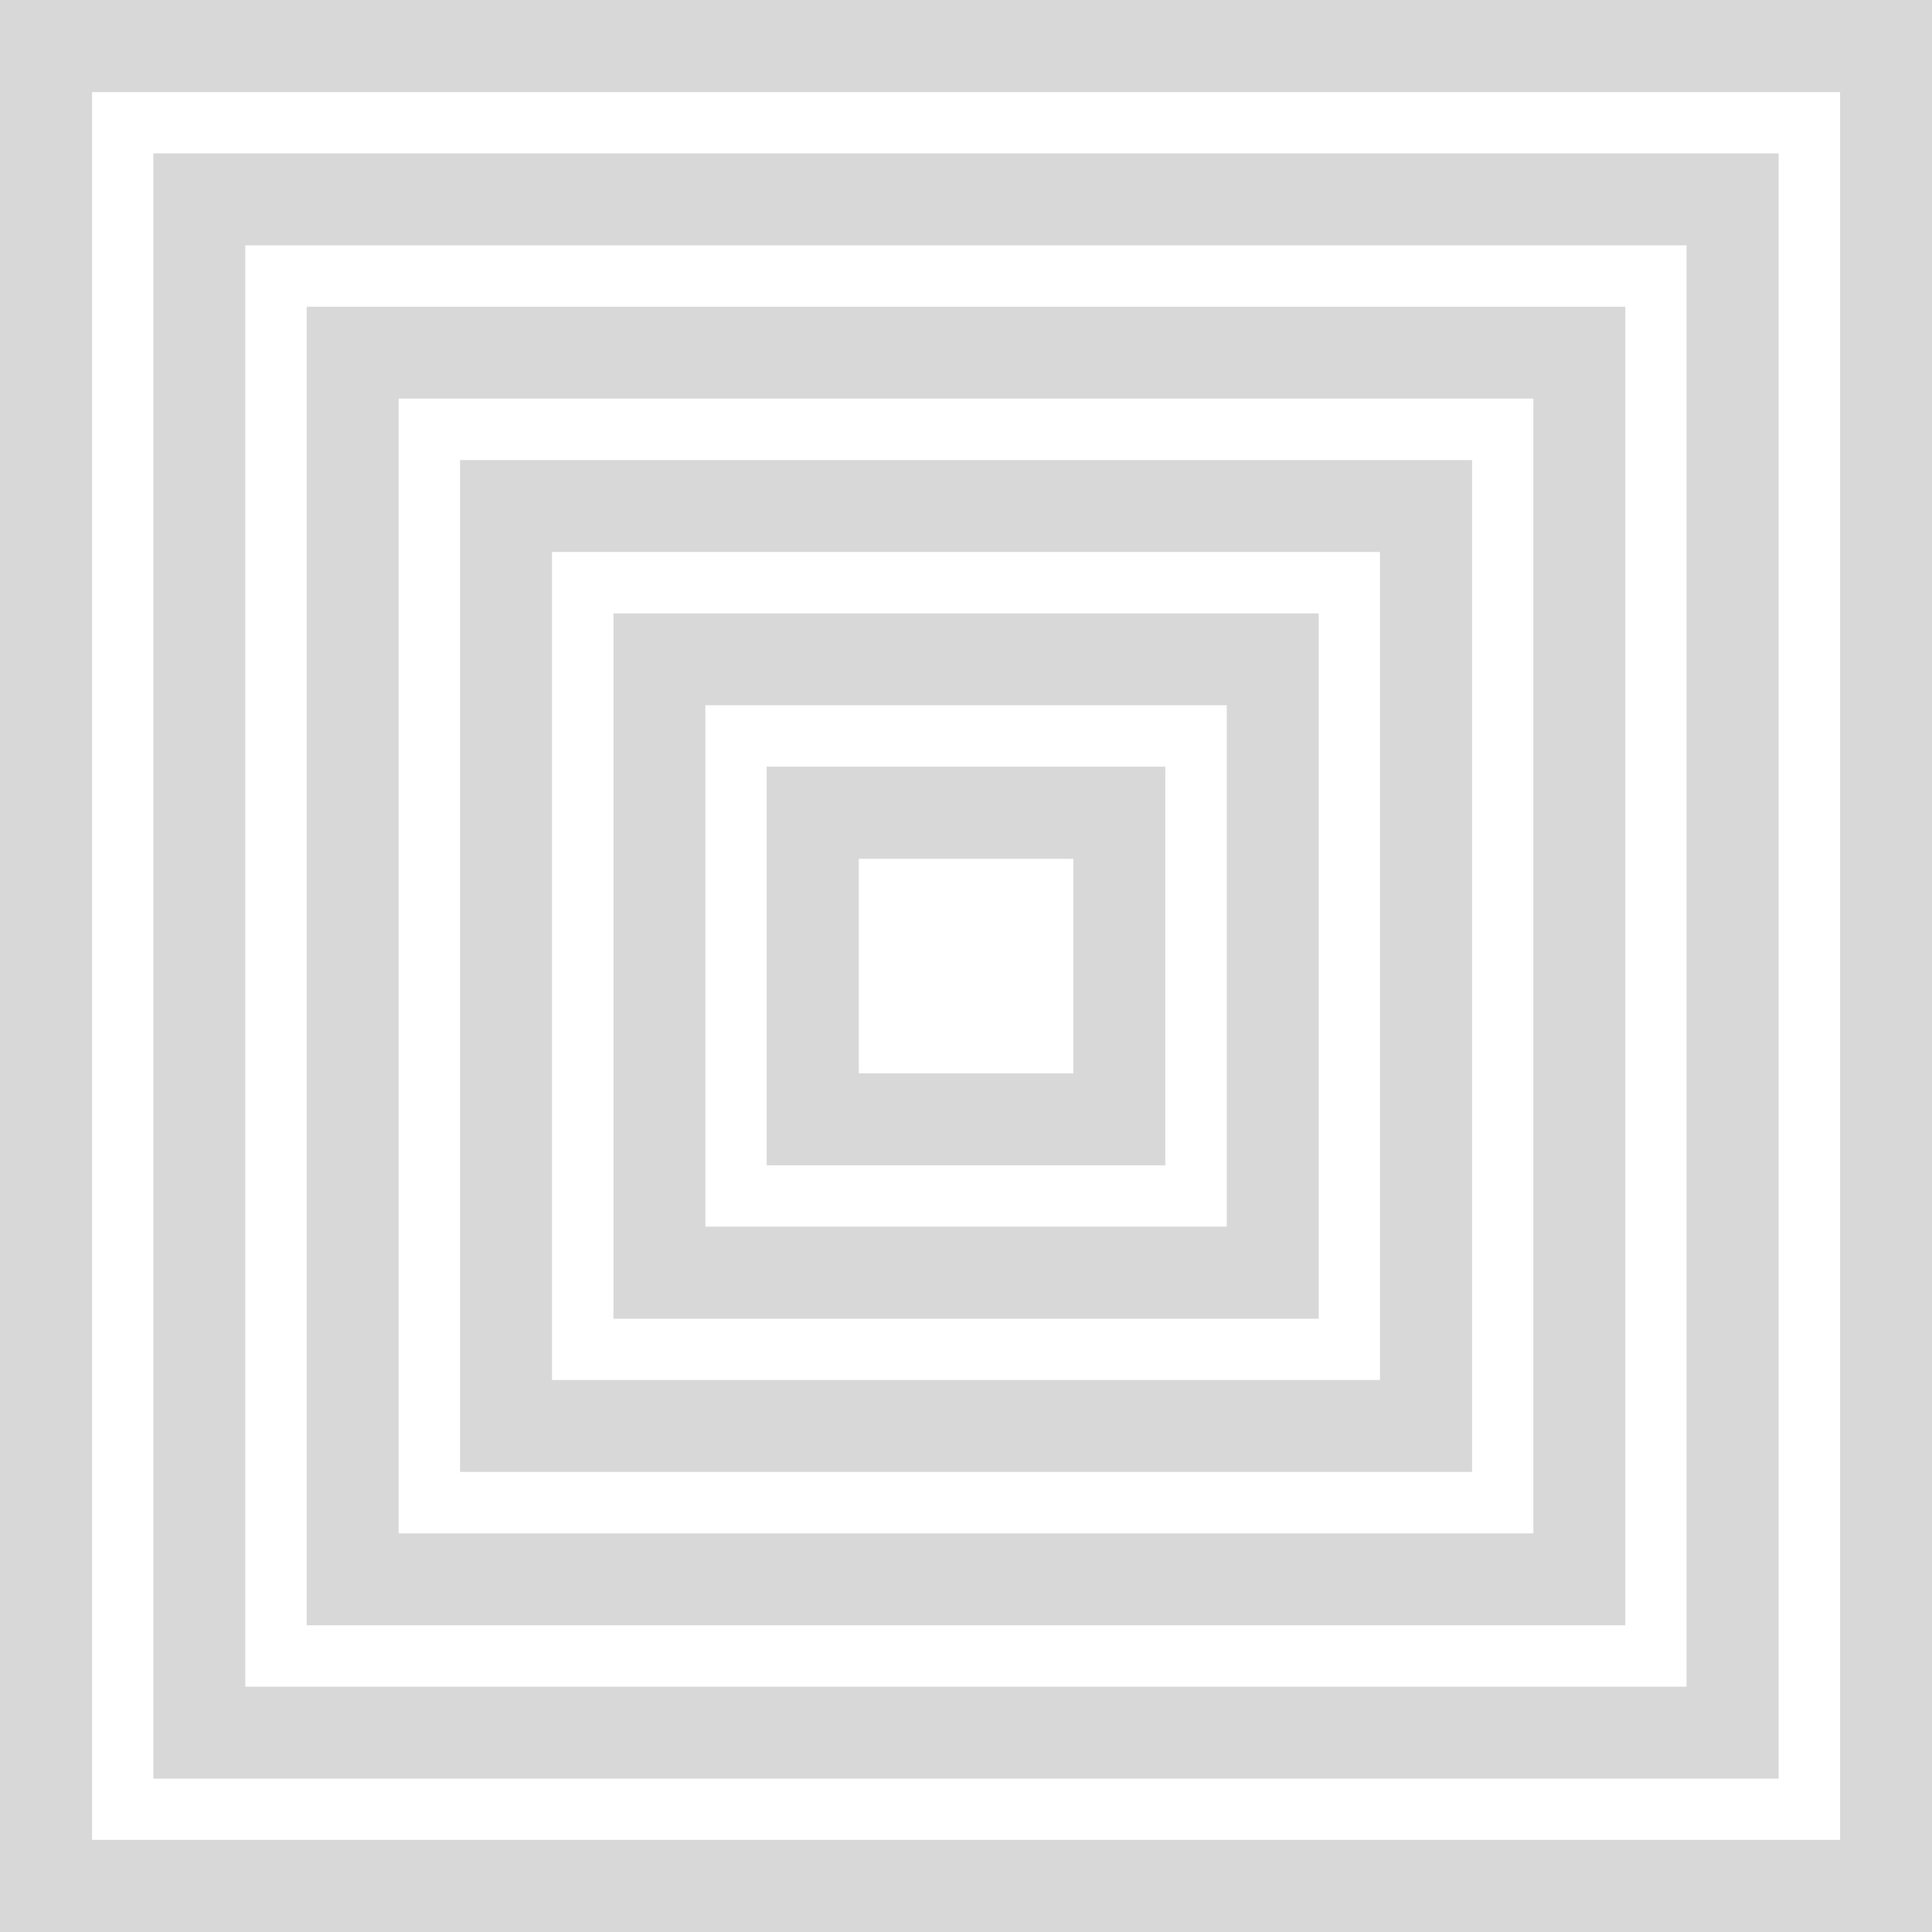
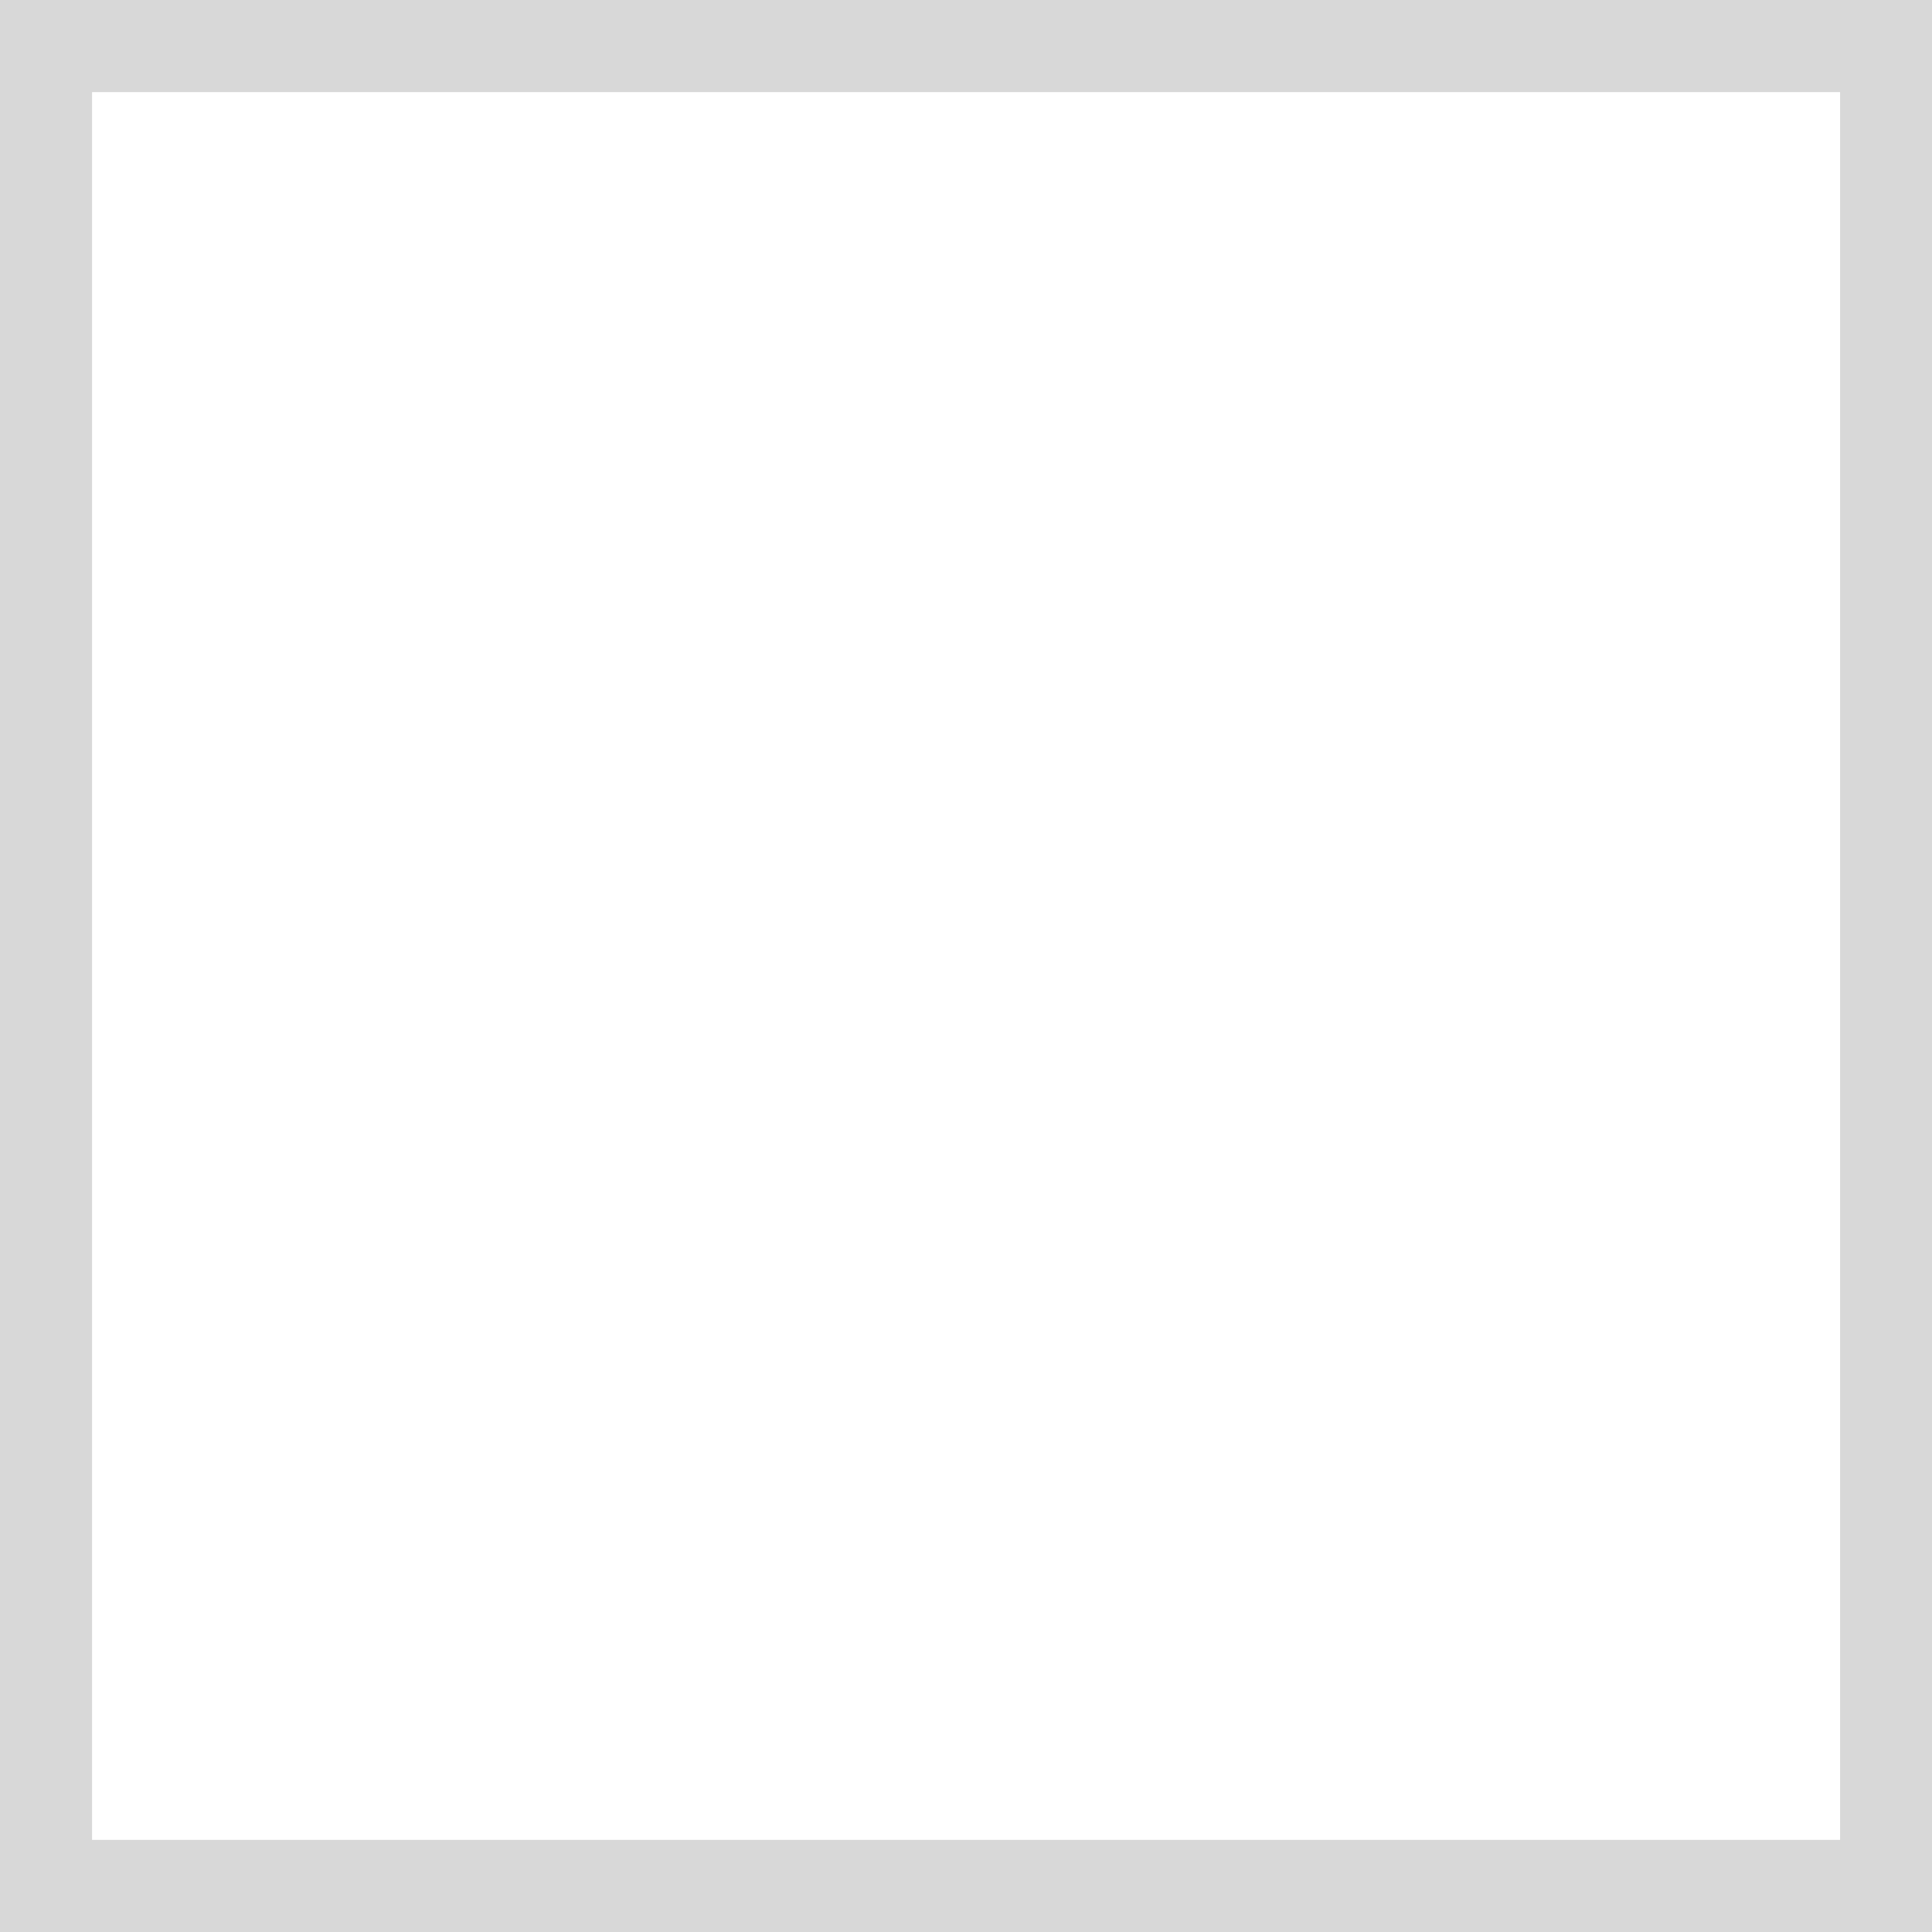
<svg xmlns="http://www.w3.org/2000/svg" width="60" height="60" fill="none">
  <g fill="#D8D8D8">
    <path d="M2.86 57.14h54.285V2.86H2.859v54.285zM60 60H0V0h60z" />
-     <path d="M7.617 52.382h44.76V7.618H7.617v44.764m47.62 2.855H4.762V4.763h50.475z" />
-     <path d="M12.38 47.62h35.24V12.38H12.38zm38.095 2.854H9.525V9.526h40.95v40.953z" />
-     <path d="M17.143 42.857h25.713V17.143H17.143zm28.573 2.855H14.288V14.288h31.428v31.428z" />
-     <path d="M21.906 38.094h16.192V21.902H21.906zm19.047 2.86H19.051V19.05h21.902z" />
-     <path d="M26.67 33.335h6.665V26.67H26.67zm9.52 2.855H23.81V23.81h12.38z" />
  </g>
</svg>